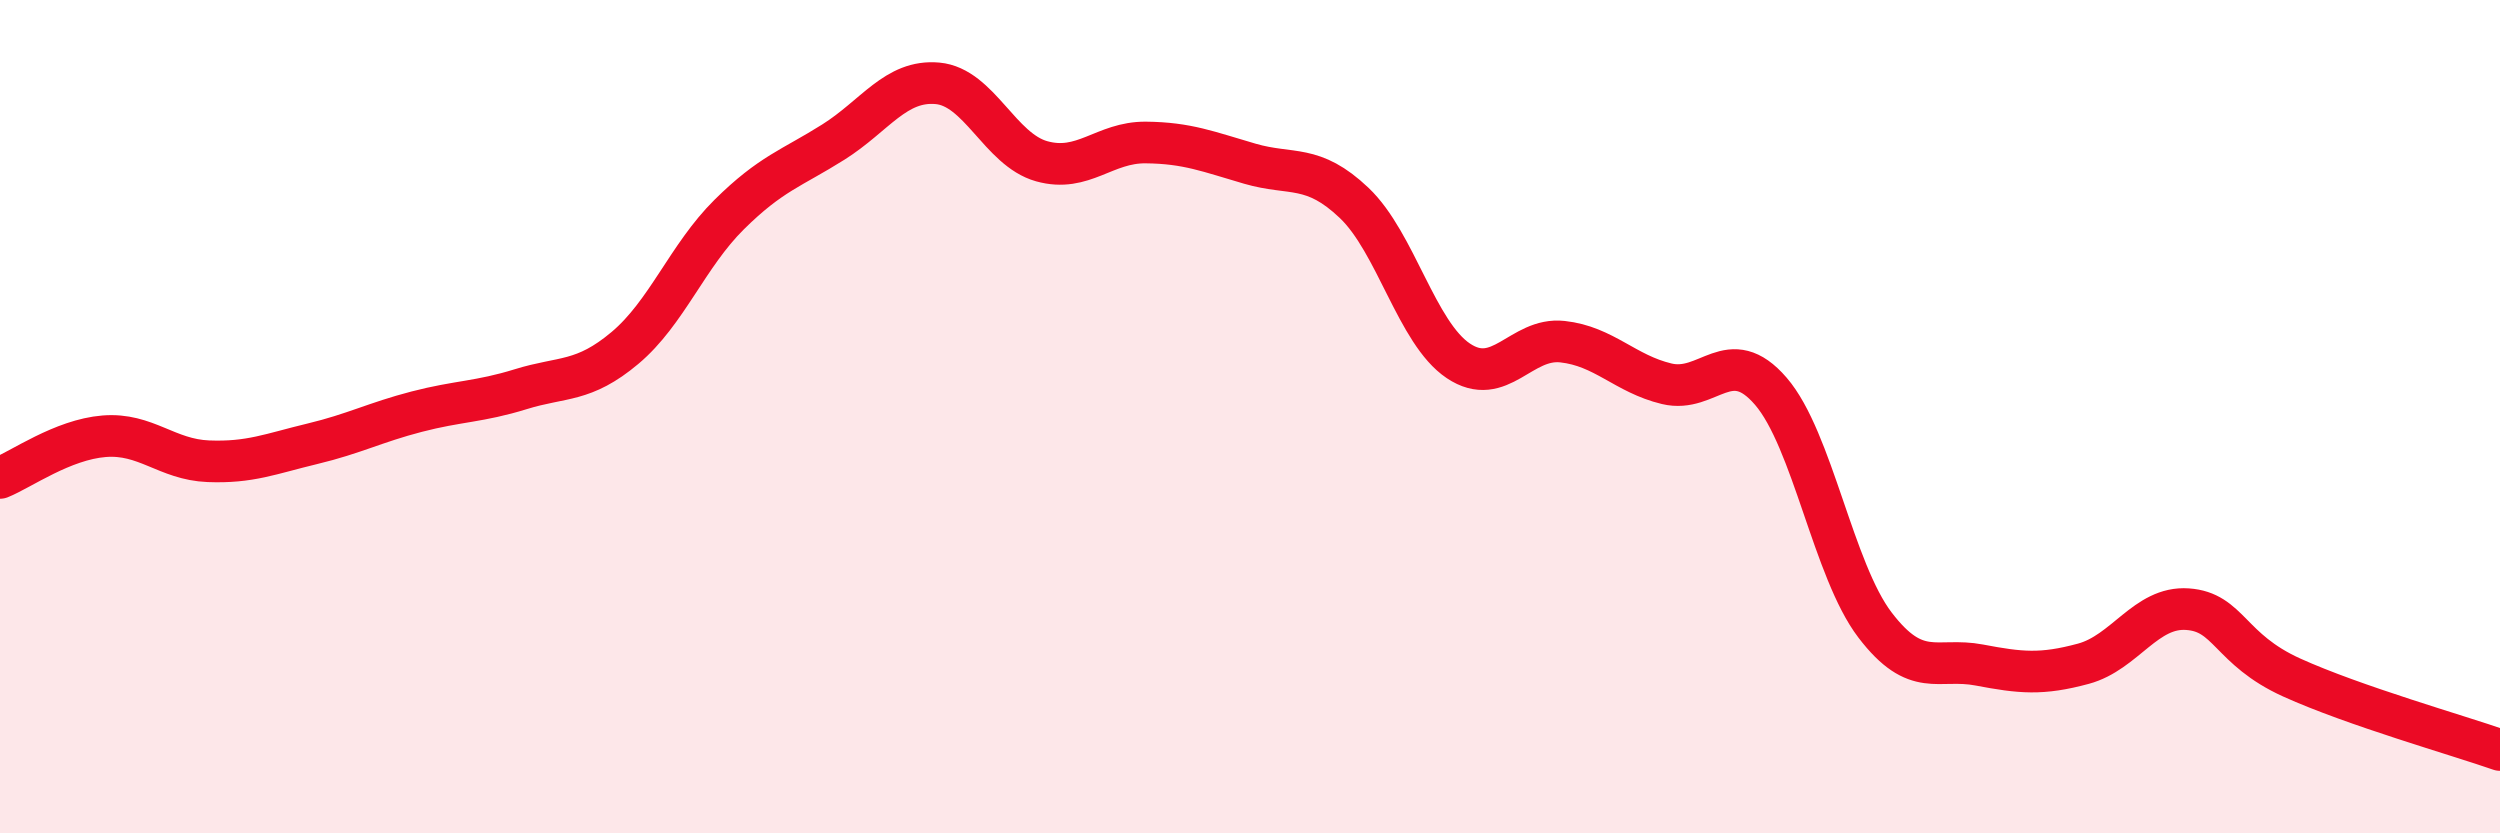
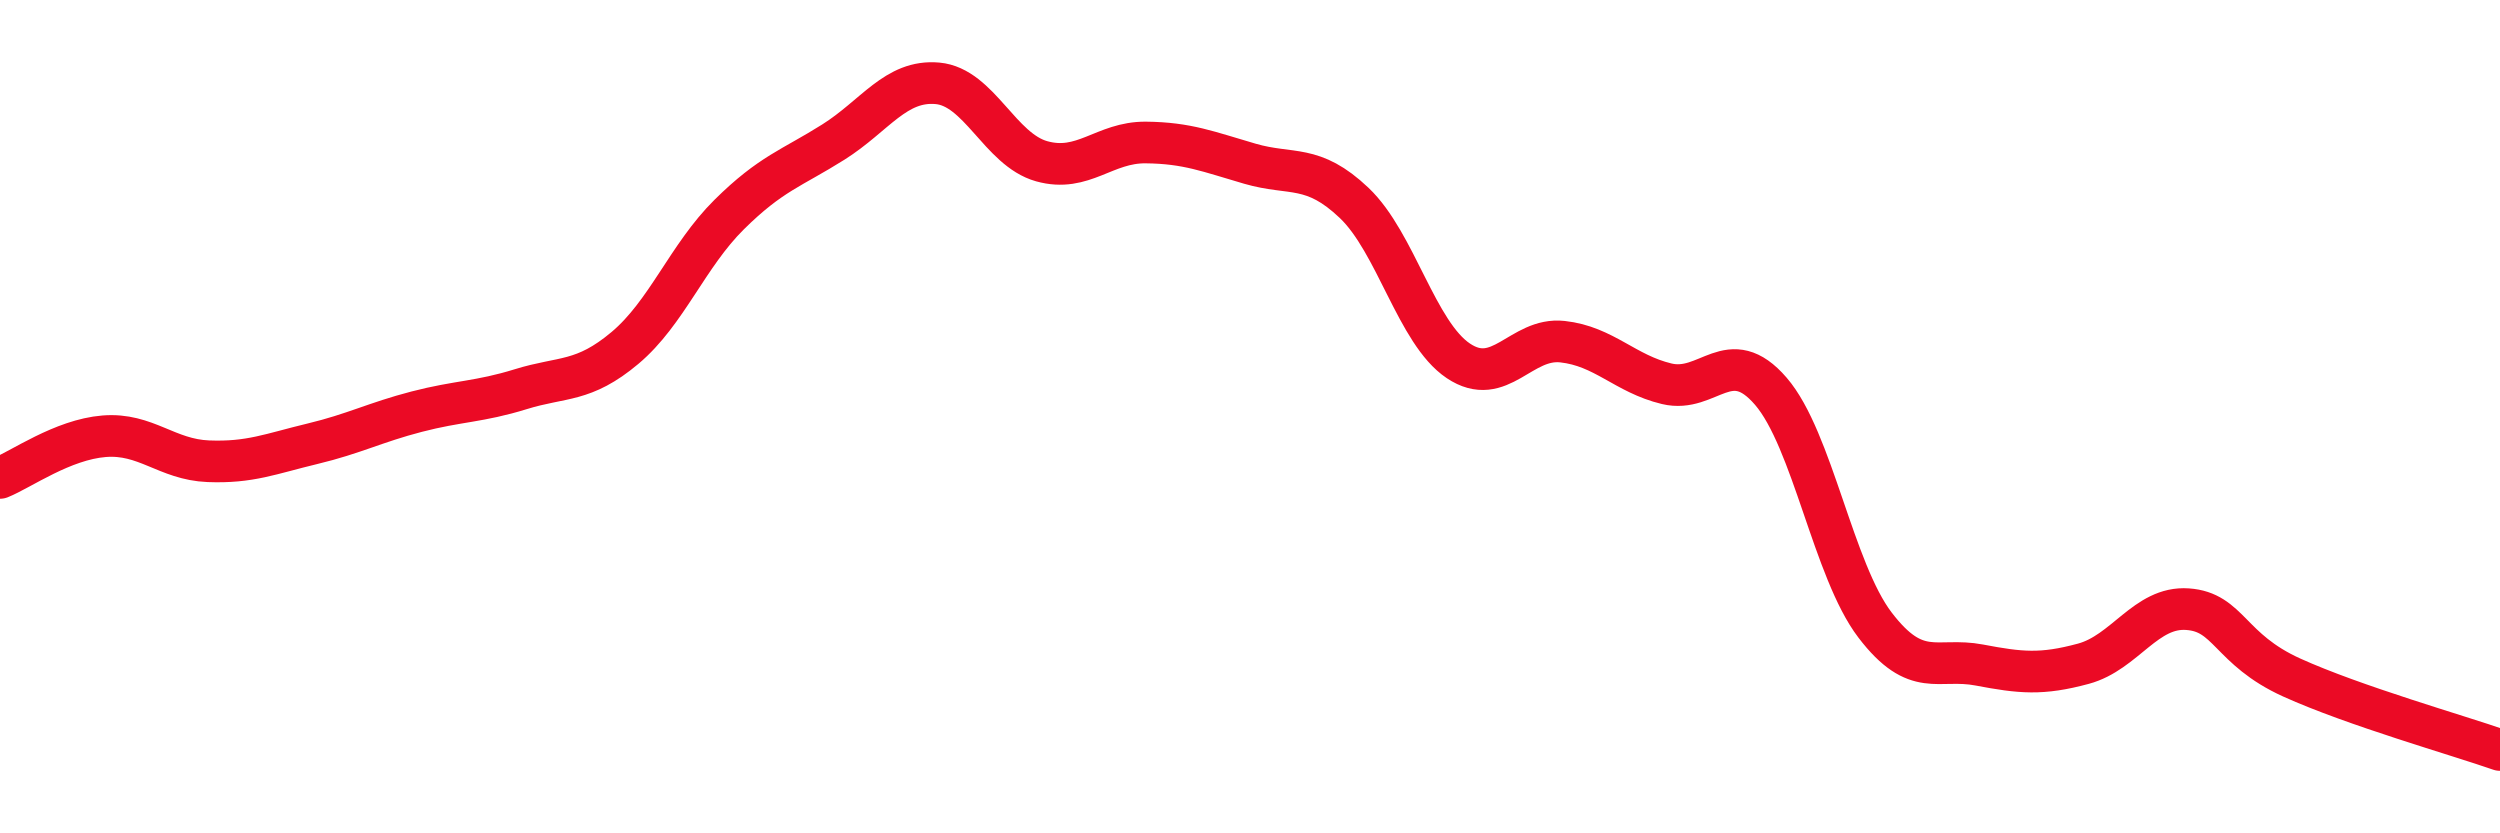
<svg xmlns="http://www.w3.org/2000/svg" width="60" height="20" viewBox="0 0 60 20">
-   <path d="M 0,11.47 C 0.5,11.27 1.5,10.55 2.5,10.47 C 3.5,10.39 4,11.03 5,11.07 C 6,11.11 6.5,10.89 7.5,10.65 C 8.5,10.41 9,10.14 10,9.88 C 11,9.62 11.5,9.65 12.5,9.34 C 13.5,9.03 14,9.19 15,8.35 C 16,7.51 16.5,6.14 17.5,5.15 C 18.5,4.16 19,4.04 20,3.41 C 21,2.78 21.5,1.91 22.5,2 C 23.5,2.09 24,3.59 25,3.87 C 26,4.15 26.5,3.41 27.5,3.42 C 28.5,3.43 29,3.64 30,3.93 C 31,4.22 31.5,3.92 32.5,4.87 C 33.5,5.82 34,7.99 35,8.66 C 36,9.33 36.5,8.09 37.5,8.2 C 38.5,8.31 39,8.97 40,9.21 C 41,9.45 41.5,8.23 42.5,9.39 C 43.5,10.55 44,13.69 45,15 C 46,16.31 46.5,15.77 47.5,15.96 C 48.5,16.15 49,16.2 50,15.93 C 51,15.66 51.5,14.55 52.5,14.62 C 53.5,14.69 53.5,15.58 55,16.26 C 56.5,16.94 59,17.65 60,18L60 20L0 20Z" fill="#EB0A25" opacity="0.1" stroke-linecap="round" stroke-linejoin="round" />
  <path d="M 0,11.47 C 0.5,11.27 1.5,10.55 2.5,10.47 C 3.5,10.39 4,11.03 5,11.07 C 6,11.11 6.5,10.89 7.5,10.65 C 8.5,10.41 9,10.14 10,9.88 C 11,9.62 11.5,9.65 12.5,9.34 C 13.5,9.03 14,9.19 15,8.35 C 16,7.51 16.5,6.14 17.5,5.15 C 18.5,4.16 19,4.04 20,3.41 C 21,2.78 21.5,1.91 22.5,2 C 23.5,2.09 24,3.59 25,3.87 C 26,4.15 26.5,3.41 27.5,3.42 C 28.5,3.43 29,3.64 30,3.93 C 31,4.22 31.5,3.92 32.5,4.87 C 33.5,5.82 34,7.99 35,8.66 C 36,9.33 36.5,8.09 37.5,8.2 C 38.5,8.31 39,8.97 40,9.21 C 41,9.45 41.5,8.23 42.5,9.39 C 43.5,10.55 44,13.69 45,15 C 46,16.31 46.5,15.77 47.5,15.96 C 48.5,16.15 49,16.2 50,15.93 C 51,15.66 51.5,14.55 52.5,14.62 C 53.5,14.69 53.5,15.58 55,16.26 C 56.5,16.94 59,17.65 60,18" stroke="#EB0A25" stroke-width="1" fill="none" stroke-linecap="round" stroke-linejoin="round" />
</svg>